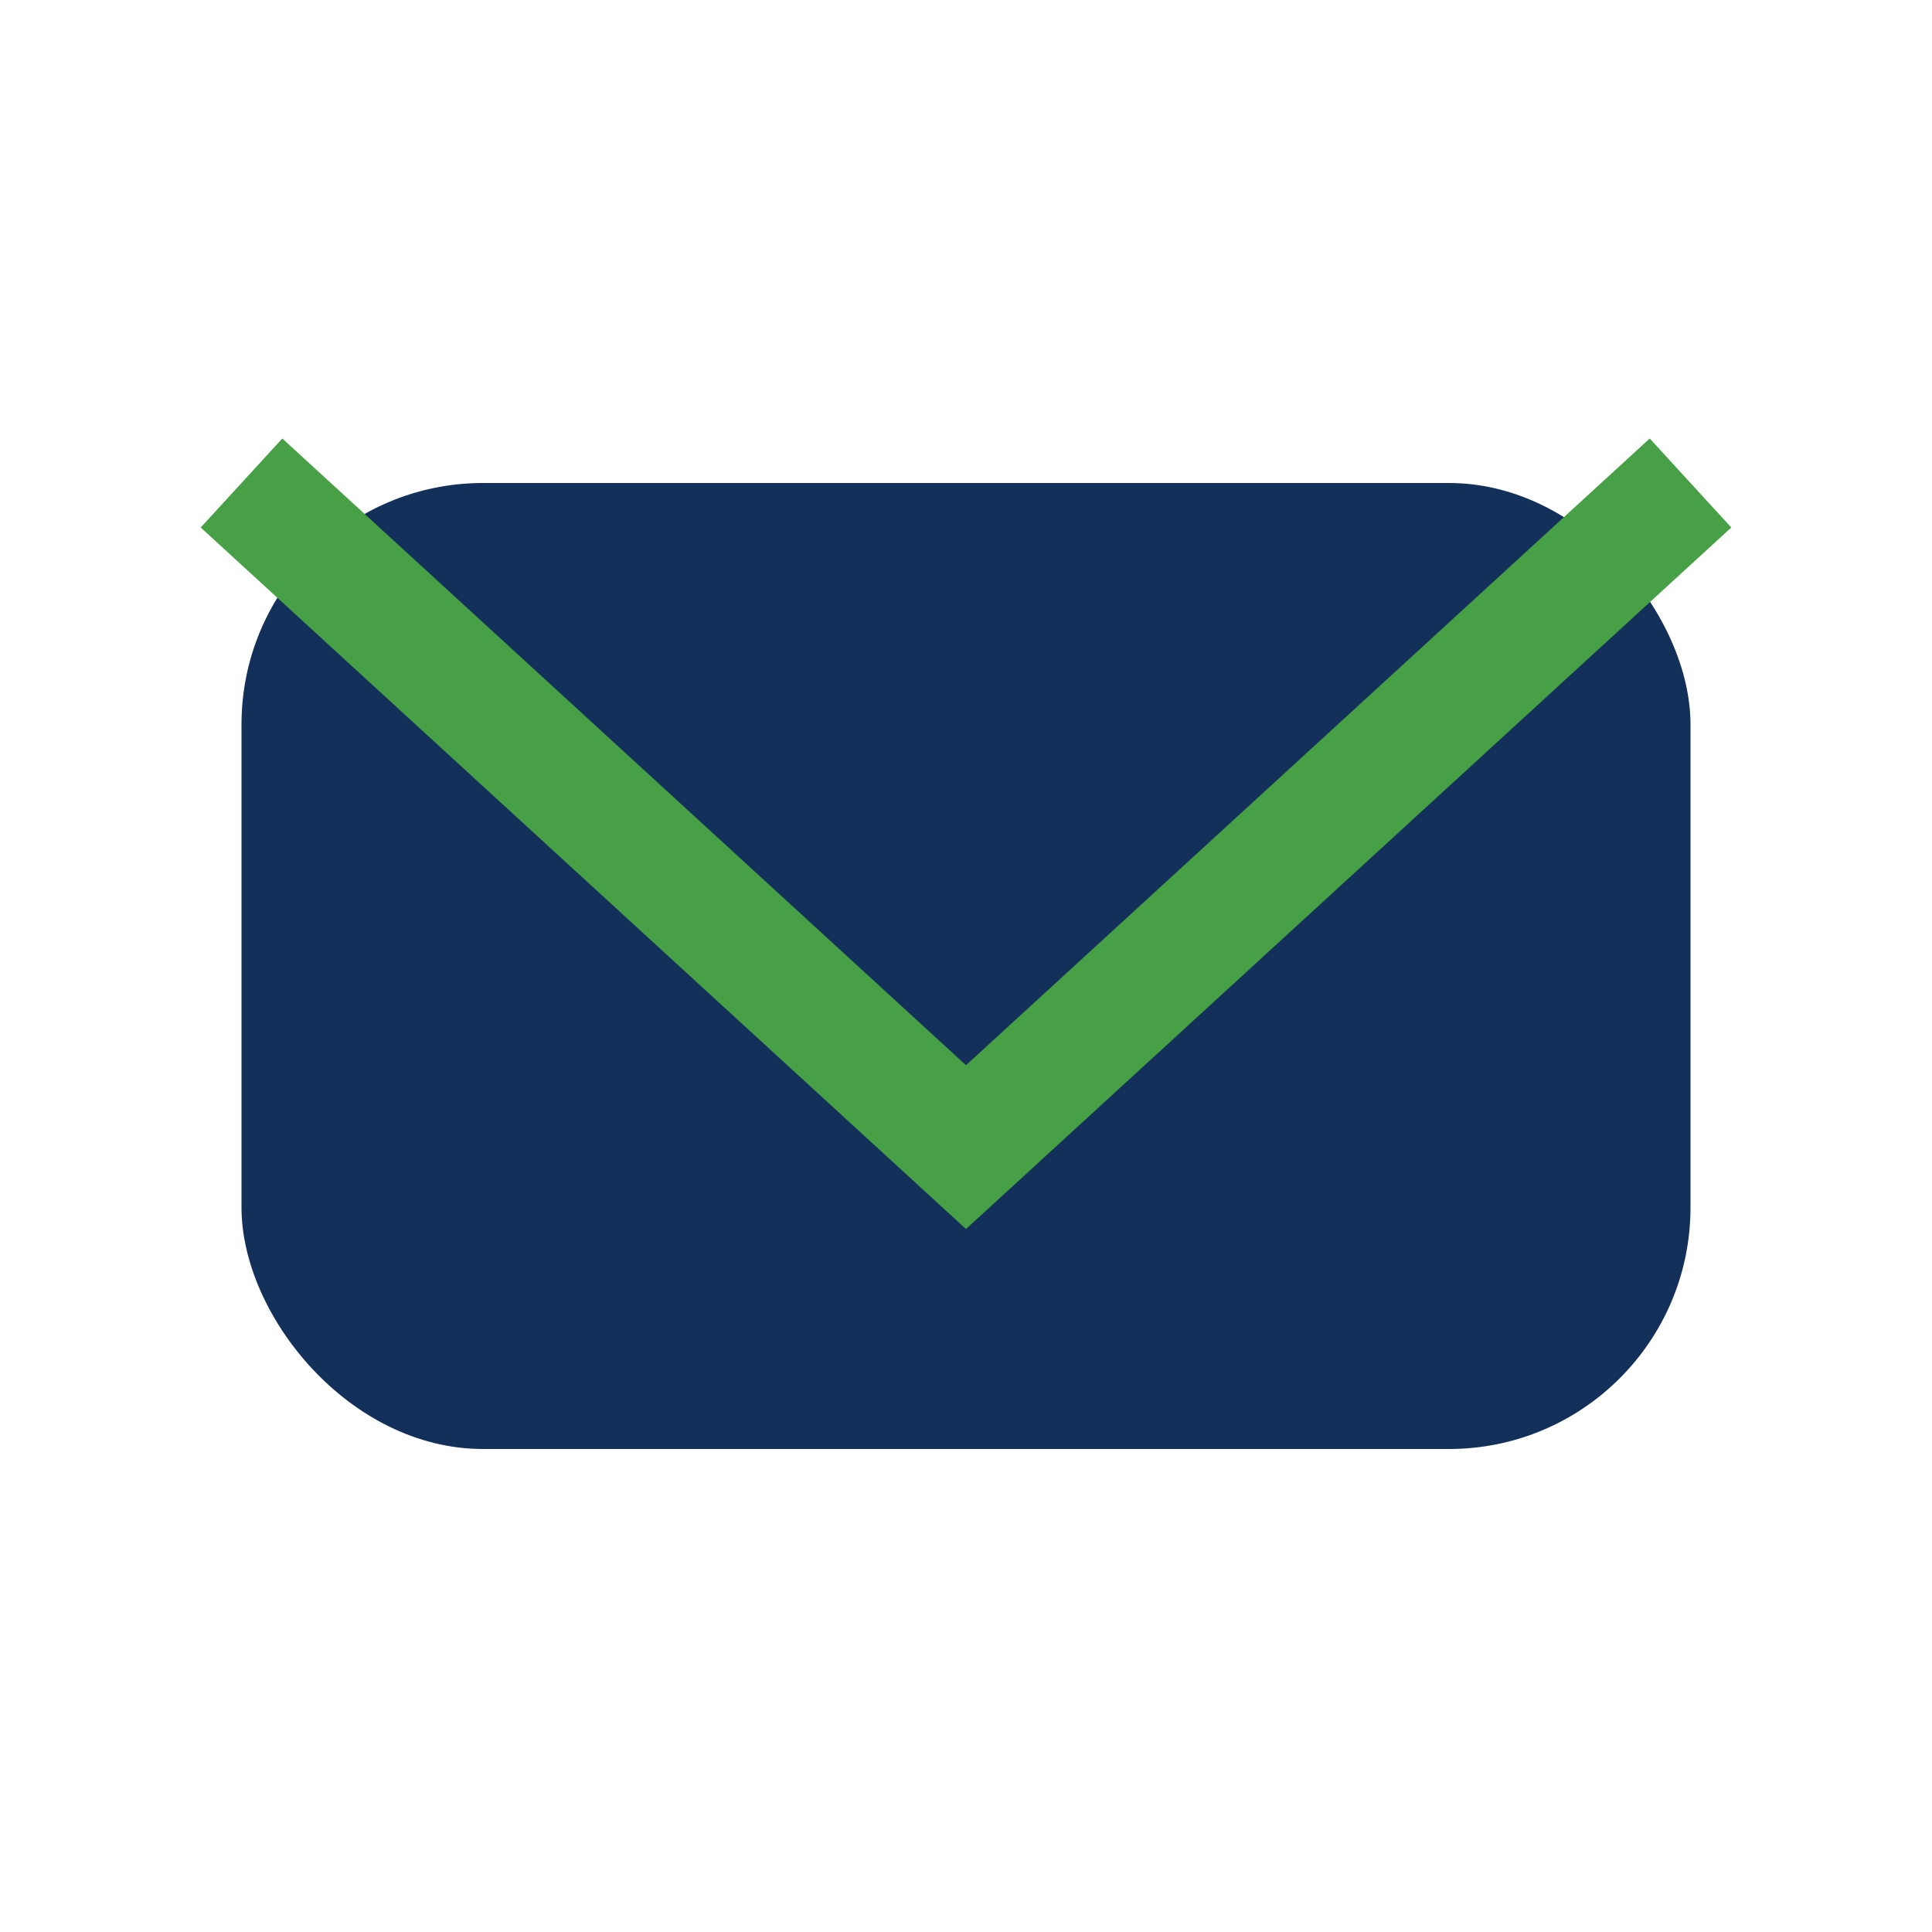
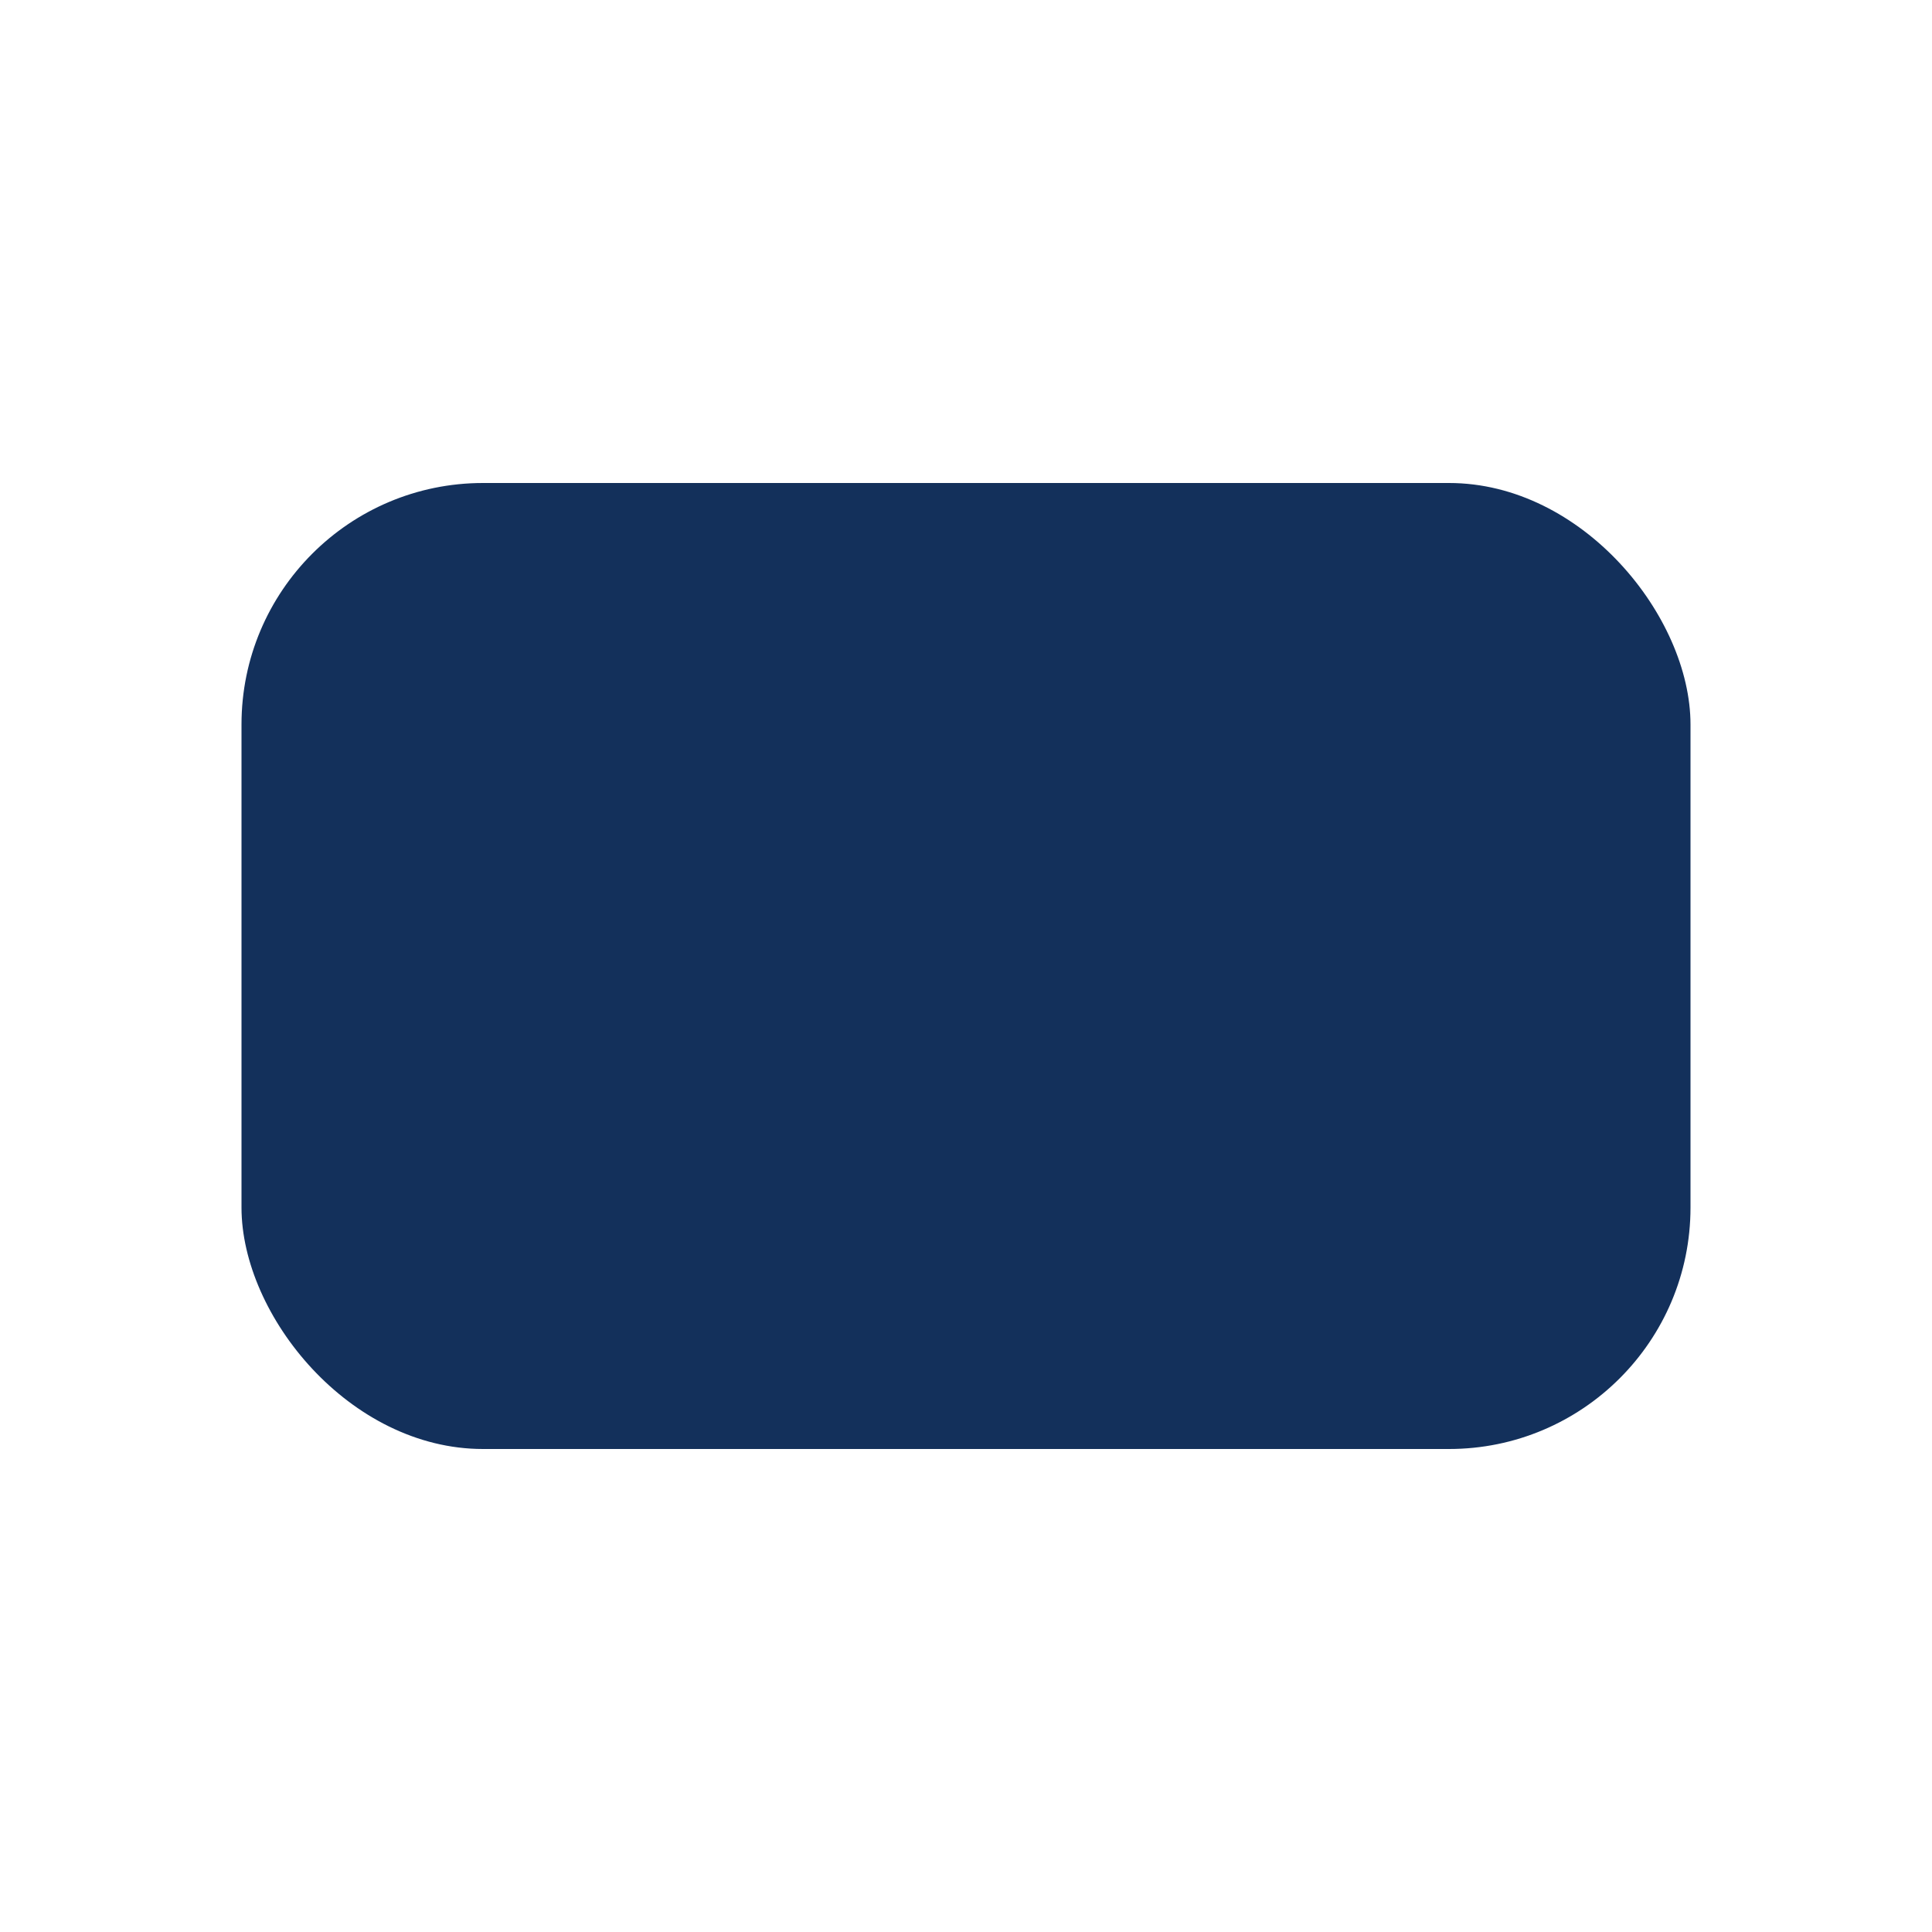
<svg xmlns="http://www.w3.org/2000/svg" width="32" height="32" viewBox="0 0 32 32">
  <rect x="4" y="8" width="24" height="16" rx="4" fill="#13305B" />
-   <polyline points="4,8 16,19 28,8" fill="none" stroke="#47A045" stroke-width="2" />
</svg>